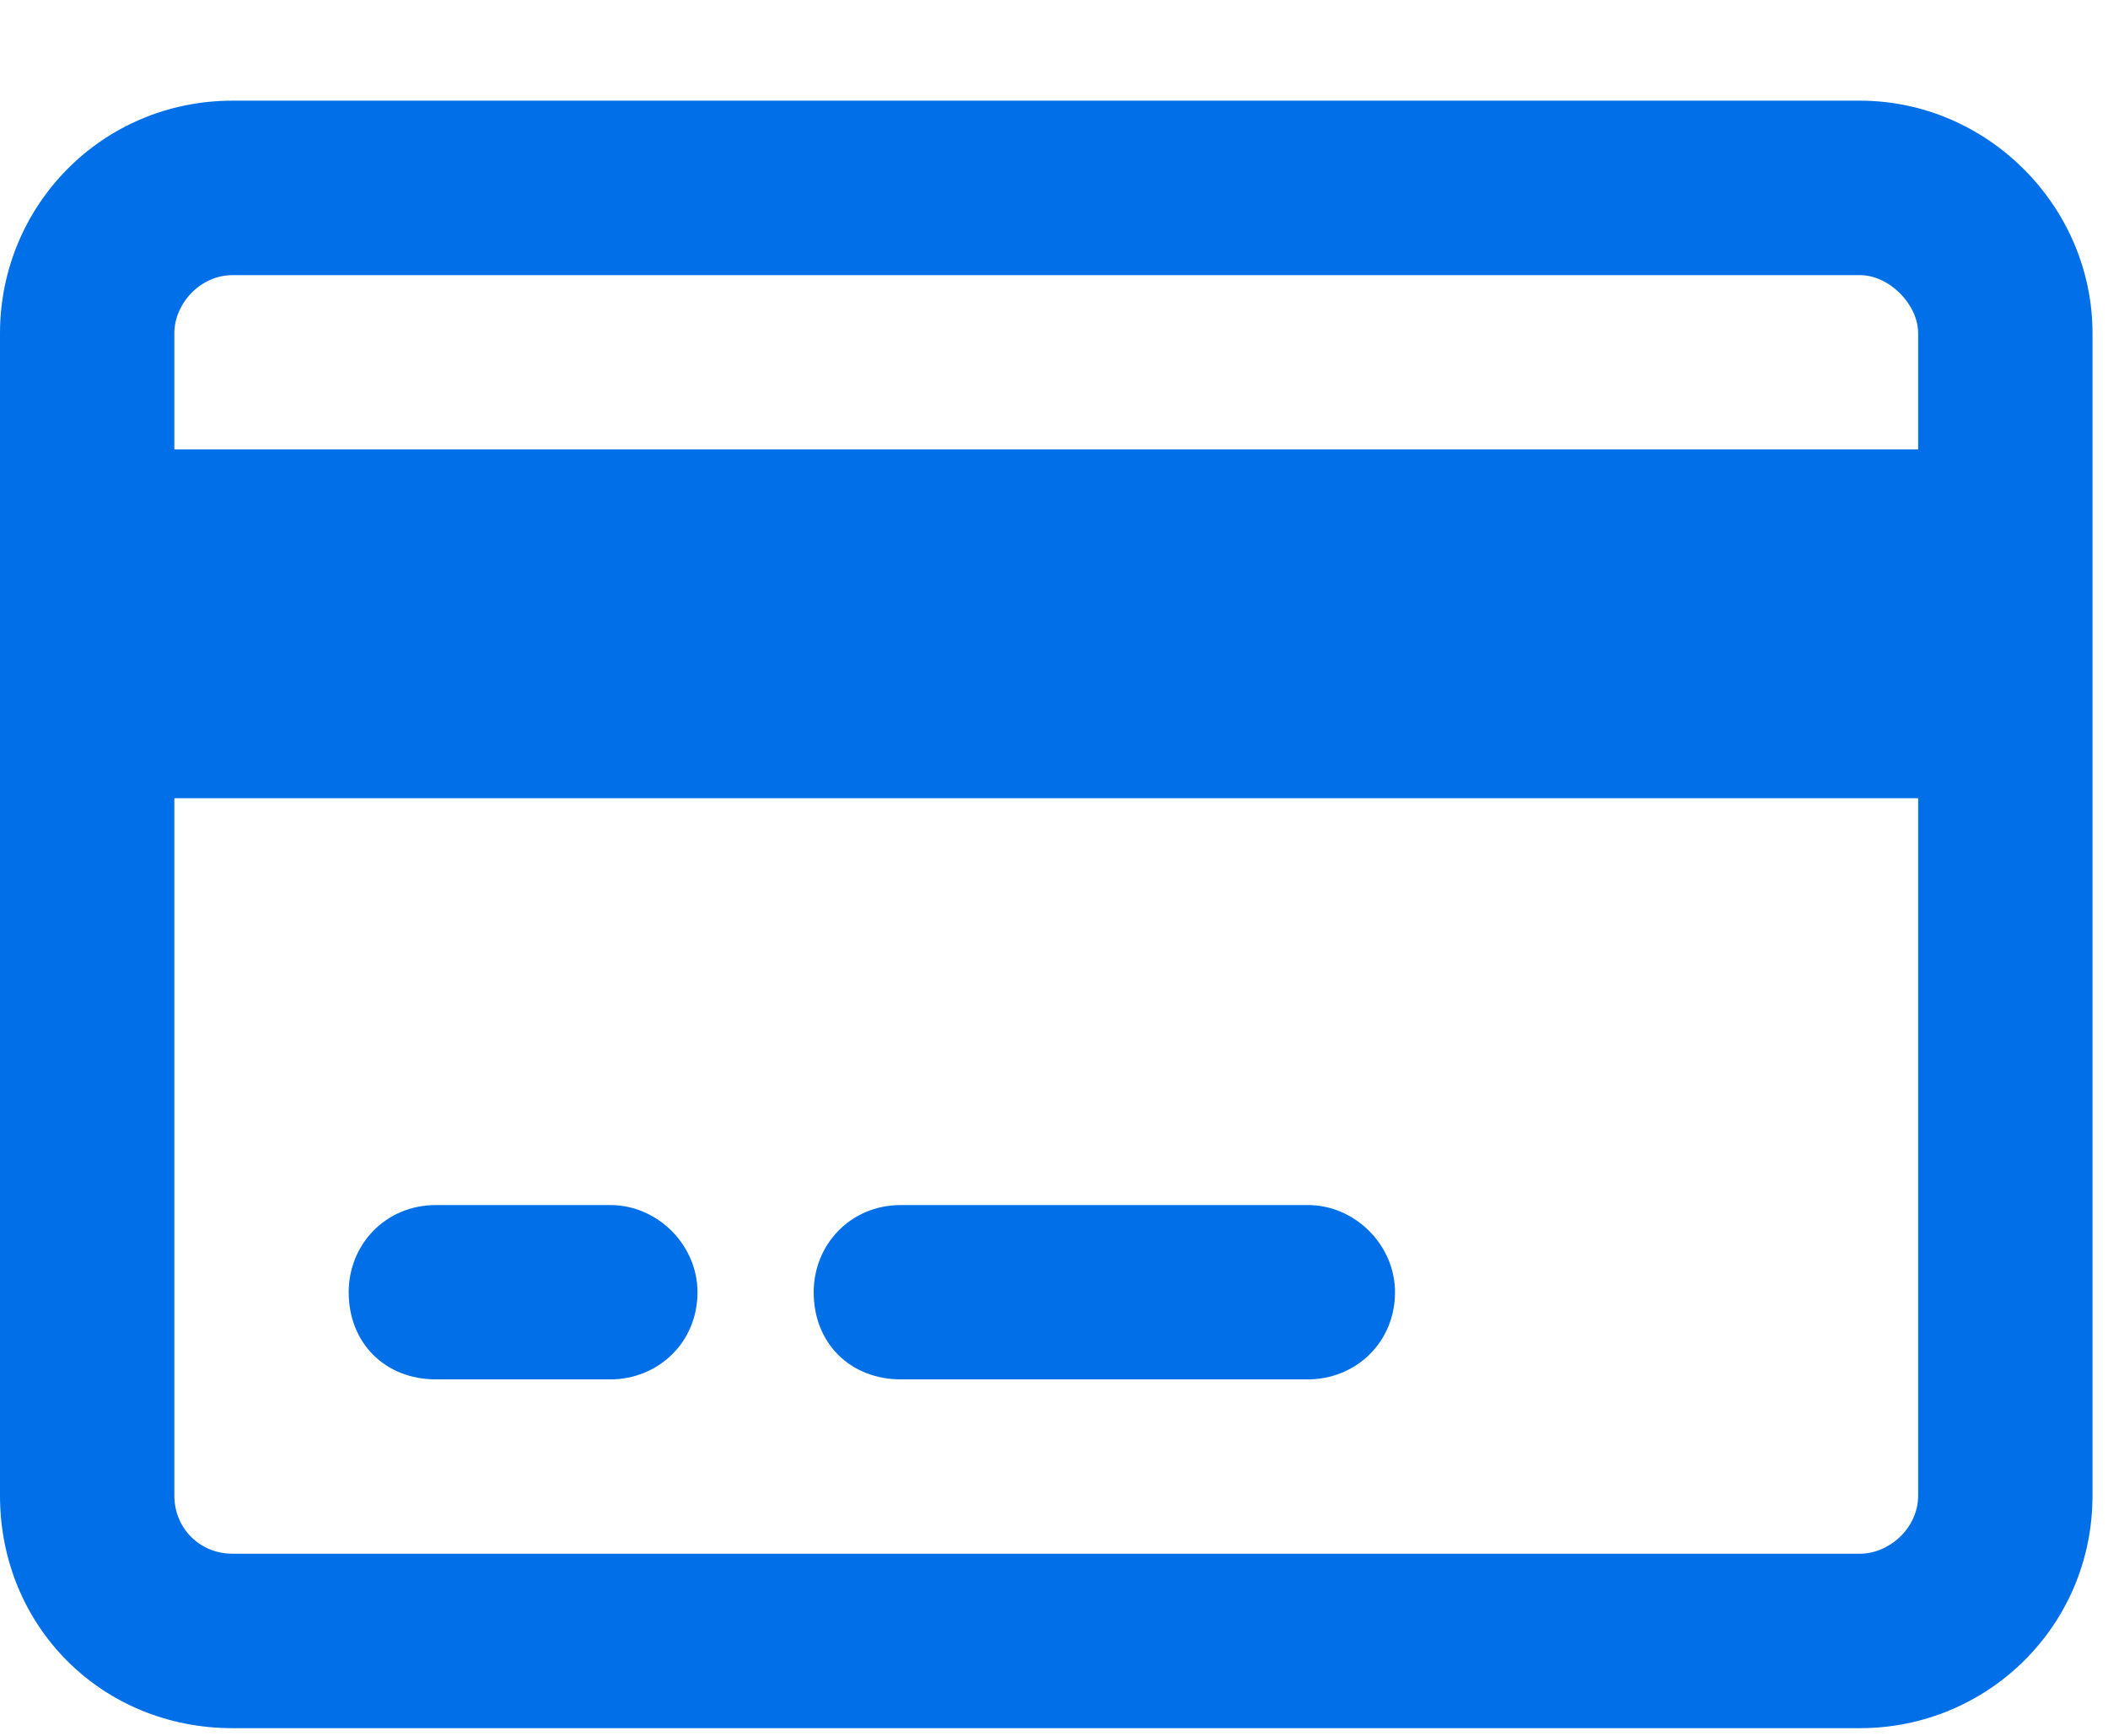
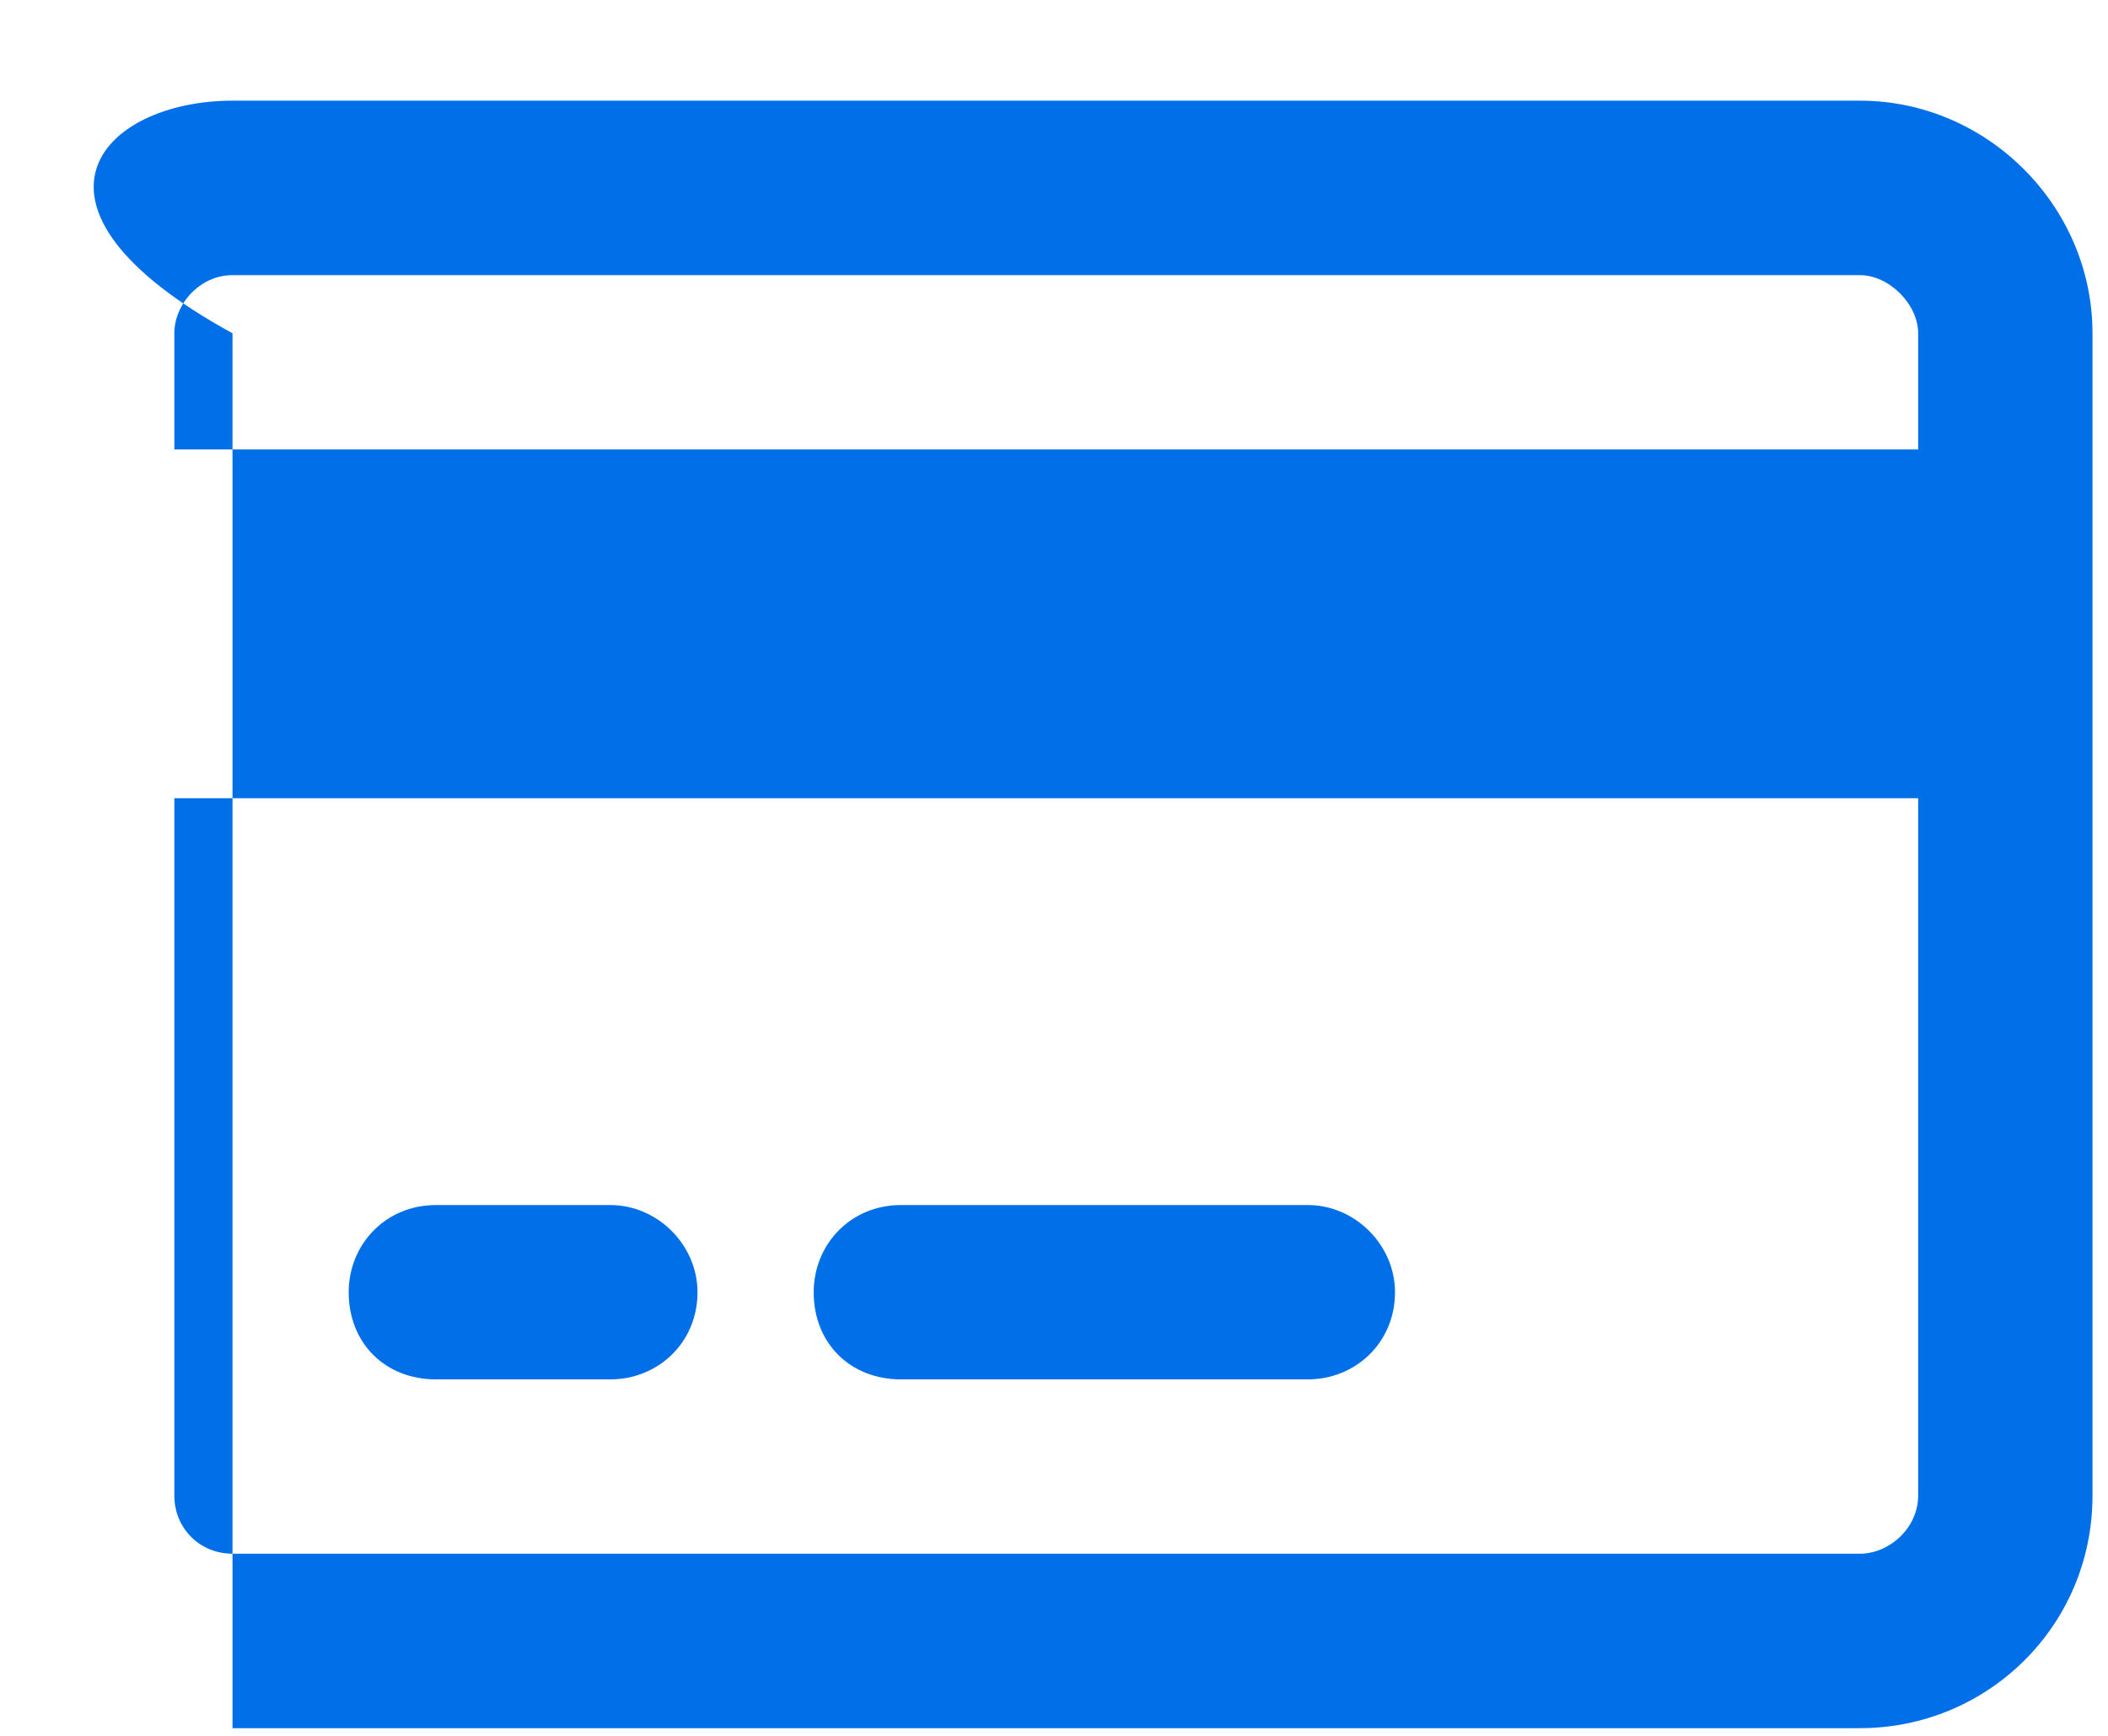
<svg xmlns="http://www.w3.org/2000/svg" width="17" height="14" viewBox="0 0 17 14" fill="none">
-   <path d="M4.922 9.719C5.303 9.719 5.625 10.041 5.625 10.422C5.625 10.832 5.303 11.125 4.922 11.125H3.516C3.105 11.125 2.812 10.832 2.812 10.422C2.812 10.041 3.105 9.719 3.516 9.719H4.922ZM10.547 9.719C10.928 9.719 11.25 10.041 11.25 10.422C11.25 10.832 10.928 11.125 10.547 11.125H7.266C6.855 11.125 6.562 10.832 6.562 10.422C6.562 10.041 6.855 9.719 7.266 9.719H10.547ZM15 0.812C16.025 0.812 16.875 1.662 16.875 2.688V12.062C16.875 13.117 16.025 13.938 15 13.938H1.875C0.82 13.938 0 13.117 0 12.062V2.688C0 1.662 0.82 0.812 1.875 0.812H15ZM15 2.219H1.875C1.611 2.219 1.406 2.453 1.406 2.688V3.625H15.469V2.688C15.469 2.453 15.234 2.219 15 2.219ZM15.469 6.438H1.406V12.062C1.406 12.326 1.611 12.531 1.875 12.531H15C15.234 12.531 15.469 12.326 15.469 12.062V6.438Z" fill="#006FE8" />
+   <path d="M4.922 9.719C5.303 9.719 5.625 10.041 5.625 10.422C5.625 10.832 5.303 11.125 4.922 11.125H3.516C3.105 11.125 2.812 10.832 2.812 10.422C2.812 10.041 3.105 9.719 3.516 9.719H4.922ZM10.547 9.719C10.928 9.719 11.25 10.041 11.25 10.422C11.25 10.832 10.928 11.125 10.547 11.125H7.266C6.855 11.125 6.562 10.832 6.562 10.422C6.562 10.041 6.855 9.719 7.266 9.719H10.547ZM15 0.812C16.025 0.812 16.875 1.662 16.875 2.688V12.062C16.875 13.117 16.025 13.938 15 13.938H1.875V2.688C0 1.662 0.82 0.812 1.875 0.812H15ZM15 2.219H1.875C1.611 2.219 1.406 2.453 1.406 2.688V3.625H15.469V2.688C15.469 2.453 15.234 2.219 15 2.219ZM15.469 6.438H1.406V12.062C1.406 12.326 1.611 12.531 1.875 12.531H15C15.234 12.531 15.469 12.326 15.469 12.062V6.438Z" fill="#006FE8" />
</svg>